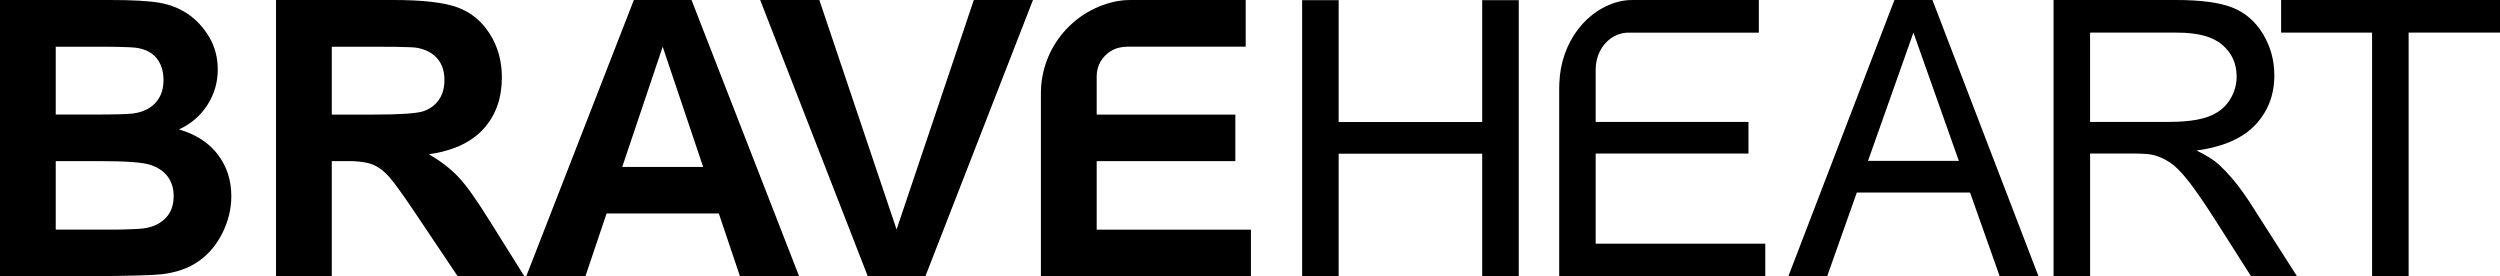
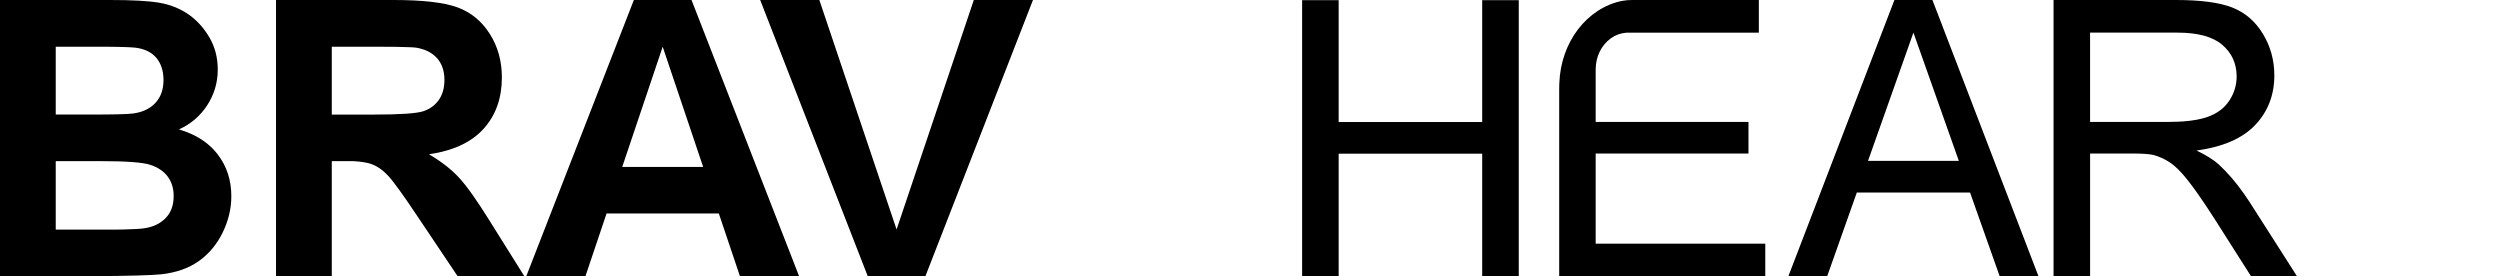
<svg xmlns="http://www.w3.org/2000/svg" id="Layer_2" data-name="Layer 2" viewBox="0 0 1052.64 116.35">
  <g id="Layer_1-2" data-name="Layer 1">
    <g>
      <path d="M91.69,65.04c-2.8-3.65-6.48-6.51-11.04-8.59-1.65-.76-3.42-1.41-5.3-1.96,5.02-2.27,9-5.68,11.94-10.23,2.93-4.55,4.4-9.54,4.4-14.99,0-5.02-1.19-9.56-3.57-13.6-1.39-2.37-2.99-4.46-4.81-6.28-1.26-1.29-2.64-2.43-4.12-3.44-3.56-2.43-7.61-4.03-12.13-4.8C62.54.39,55.68,0,46.48,0H0v116.28h39.58c14.96-.1,24.4-.37,28.31-.79,6.24-.69,11.49-2.52,15.75-5.51,4.25-2.99,7.61-6.98,10.07-11.98s3.69-10.14,3.69-15.43c0-6.71-1.91-12.56-5.71-17.53ZM23.47,19.67h13.49c1.72,0,3.34,0,4.86,0,.6,0,1.19.01,1.76.01.57,0,1.13,0,1.67,0,.53.01,1.05.01,1.56.02.75,0,1.47.02,2.15.03.45,0,.88,0,1.3.02,3.35.08,5.6.18,6.77.32,3.91.5,6.86,1.96,8.84,4.34,1.86,2.25,2.84,5.11,2.96,8.6,0,.09,0,.18,0,.27,0,.15,0,.3,0,.44,0,.2,0,.39,0,.58-.11,3.73-1.25,6.74-3.44,9.07-2.01,2.15-4.68,3.53-8.01,4.19-.48.1-.97.17-1.47.24-2.22.28-7.9.43-17.05.43h-15.39v-28.58ZM69.84,91.73c-2.2,2.28-5.04,3.71-8.53,4.3-1.57.3-4.59.5-9.07.59-.41.01-.83.02-1.26.03-.87,0-1.78.02-2.74.03-.96.01-1.97.01-3.03.01h-21.74v-28.84h18.96c10.68,0,17.62.51,20.82,1.54,3.2,1.04,5.65,2.68,7.34,4.93,1.63,2.18,2.48,4.81,2.53,7.91h0c0,.12,0,.22,0,.33,0,3.83-1.1,6.89-3.29,9.17Z" />
      <path d="M191.34,24.47c-2.09-2.32-5.04-3.8-8.85-4.41-.2-.03-.44-.05-.73-.07.29.03.53.05.73.08,3.81.63,6.76,2.16,8.85,4.56,1.99,2.31,3.04,5.32,3.13,9.02,0-3.78-1.05-6.84-3.13-9.18Z" />
      <path d="M206.56,93.6c-5.6-9.04-10.06-15.34-13.36-18.88-3.31-3.54-7.5-6.79-12.58-9.76,7.7-1.12,13.95-3.42,18.75-6.92.05-.04.09-.07.13-.1,1.52-1.12,2.9-2.36,4.13-3.72,5.13-5.69,7.69-12.89,7.69-21.62,0-6.87-1.69-12.98-5.08-18.32-3.38-5.34-7.89-9.06-13.52-11.14C187.09,1.05,178.06,0,165.63,0h-49.41v116.28h23.48v-48.43h9.05c3.24.18,5.75.58,7.52,1.2,2.49.87,4.84,2.48,7.06,4.84,2.22,2.35,6.35,8.05,12.38,17.09l16.97,25.3h28.08l-14.2-22.68ZM157.07,48.25h-17.37v-28.58h18.32c6.84,0,11.72.07,14.62.21.43.02.81.04,1.16.06.22,0,.43.03.62.05.29.02.53.04.73.07,3.81.61,6.76,2.09,8.85,4.41,2.08,2.34,3.13,5.4,3.13,9.18v.14c-.02,3.32-.81,6.09-2.38,8.31-1.59,2.25-3.78,3.84-6.58,4.76-2.81.92-9.84,1.39-21.1,1.39Z" />
      <path d="M946.91,84.64c-.69-1.06-1.39-2.1-2.1-3.1-3.39-4.83-6.95-8.95-10.67-12.37-2.12-1.9-5.21-3.83-9.28-5.79,11.15-1.53,19.4-5.13,24.74-10.79,5.35-5.65,8.02-12.61,8.02-20.86,0-6.39-1.62-12.24-4.84-17.53-3.23-5.28-7.54-8.97-12.93-11.06C934.45,1.05,926.58,0,916.22,0h-51.56v116.28h15.39v-51.64h17.85c3.96,0,6.82.19,8.57.56,2.37.58,4.71,1.61,7.01,3.09,2.31,1.48,4.91,4.07,7.82,7.77,1.21,1.54,2.56,3.36,4.05,5.47,2.07,2.95,4.43,6.47,7.05,10.55l15.39,24.2h19.35l-20.22-31.65ZM919.27,51.12c-.76.06-1.55.1-2.35.13-1.21.05-2.48.08-3.8.08h-33.08V13.74h36.81c8.62,0,14.92,1.73,18.91,5.19,3.95,3.42,5.94,7.77,5.99,13.06v.19c0,3.67-1.03,7.06-3.09,10.19s-5.08,5.4-9.04,6.82c-2.73.98-6.18,1.63-10.35,1.93Z" />
-       <path d="M998.78,116.29V13.73h-38.31V0h92.17v13.72h-38.47v102.56h-15.39Z" />
      <path d="M743.28,102.59v13.7h-86.77V37.58c0-.61,0-1.22.03-1.87,0-.23,0-.47.03-.71v-.03c.61-17.16,11.51-31.54,26.4-34.59h.04l.2-.03c1.18-.24,2.47-.34,3.92-.34h53.44v13.74h-55.6c-2.51.17-4.74.98-6.7,2.37-4.03,2.94-6.37,7.68-6.4,13.1v22.11h64.34v13.33h-64.34v37.93h71.41Z" />
      <path d="M842.79,75.88l-6.14-16-20.86-54.34-1.16-3.01-.97-2.52h-16l-.97,2.52-1.16,3.01-20.86,54.34-6.14,16-15.52,40.41h16.34l12.47-35.22h47.68l12.47,35.22h16.34l-15.52-40.41ZM786.54,67.73l18.75-52.95.37-1.05,19.12,54h-38.24Z" />
-       <path d="M266.89,0l-45.29,116.28h24.91l8.89-26.41h47.26l8.89,26.41h24.91L291.17,0h-24.28ZM261.99,70.29l17.04-50.61,17.04,50.61h-34.08Z" />
+       <path d="M266.89,0l-45.29,116.28h24.91l8.89-26.41h47.26l8.89,26.41h24.91L291.17,0h-24.28M261.99,70.29l17.04-50.61,17.04,50.61h-34.08Z" />
      <polygon points="434.94 0 389.65 116.29 365.37 116.29 320.08 0 344.99 0 353.88 26.42 360.47 46.01 377.51 96.62 394.55 46.01 401.14 26.42 410.03 0 434.94 0" />
      <polygon points="639.48 .07 639.48 116.35 624.09 116.35 624.09 64.71 563.65 64.71 563.65 116.35 548.27 116.35 548.27 .07 563.65 .07 563.65 51.38 624.09 51.38 624.09 .07 639.48 .07" />
-       <path d="M526.71,96.69v19.59h-88.43V39.22c.04-19.45,14.18-35.63,32.73-38.85h.03c1.63-.27,3.29-.37,4.94-.37h48.53v19.66h-49.78c-2.54,0-5.01.58-7.14,1.93-3.45,2.2-5.79,5.89-5.82,10.39v16.27h58.38v19.6h-58.38v28.84h64.94Z" />
    </g>
  </g>
</svg>